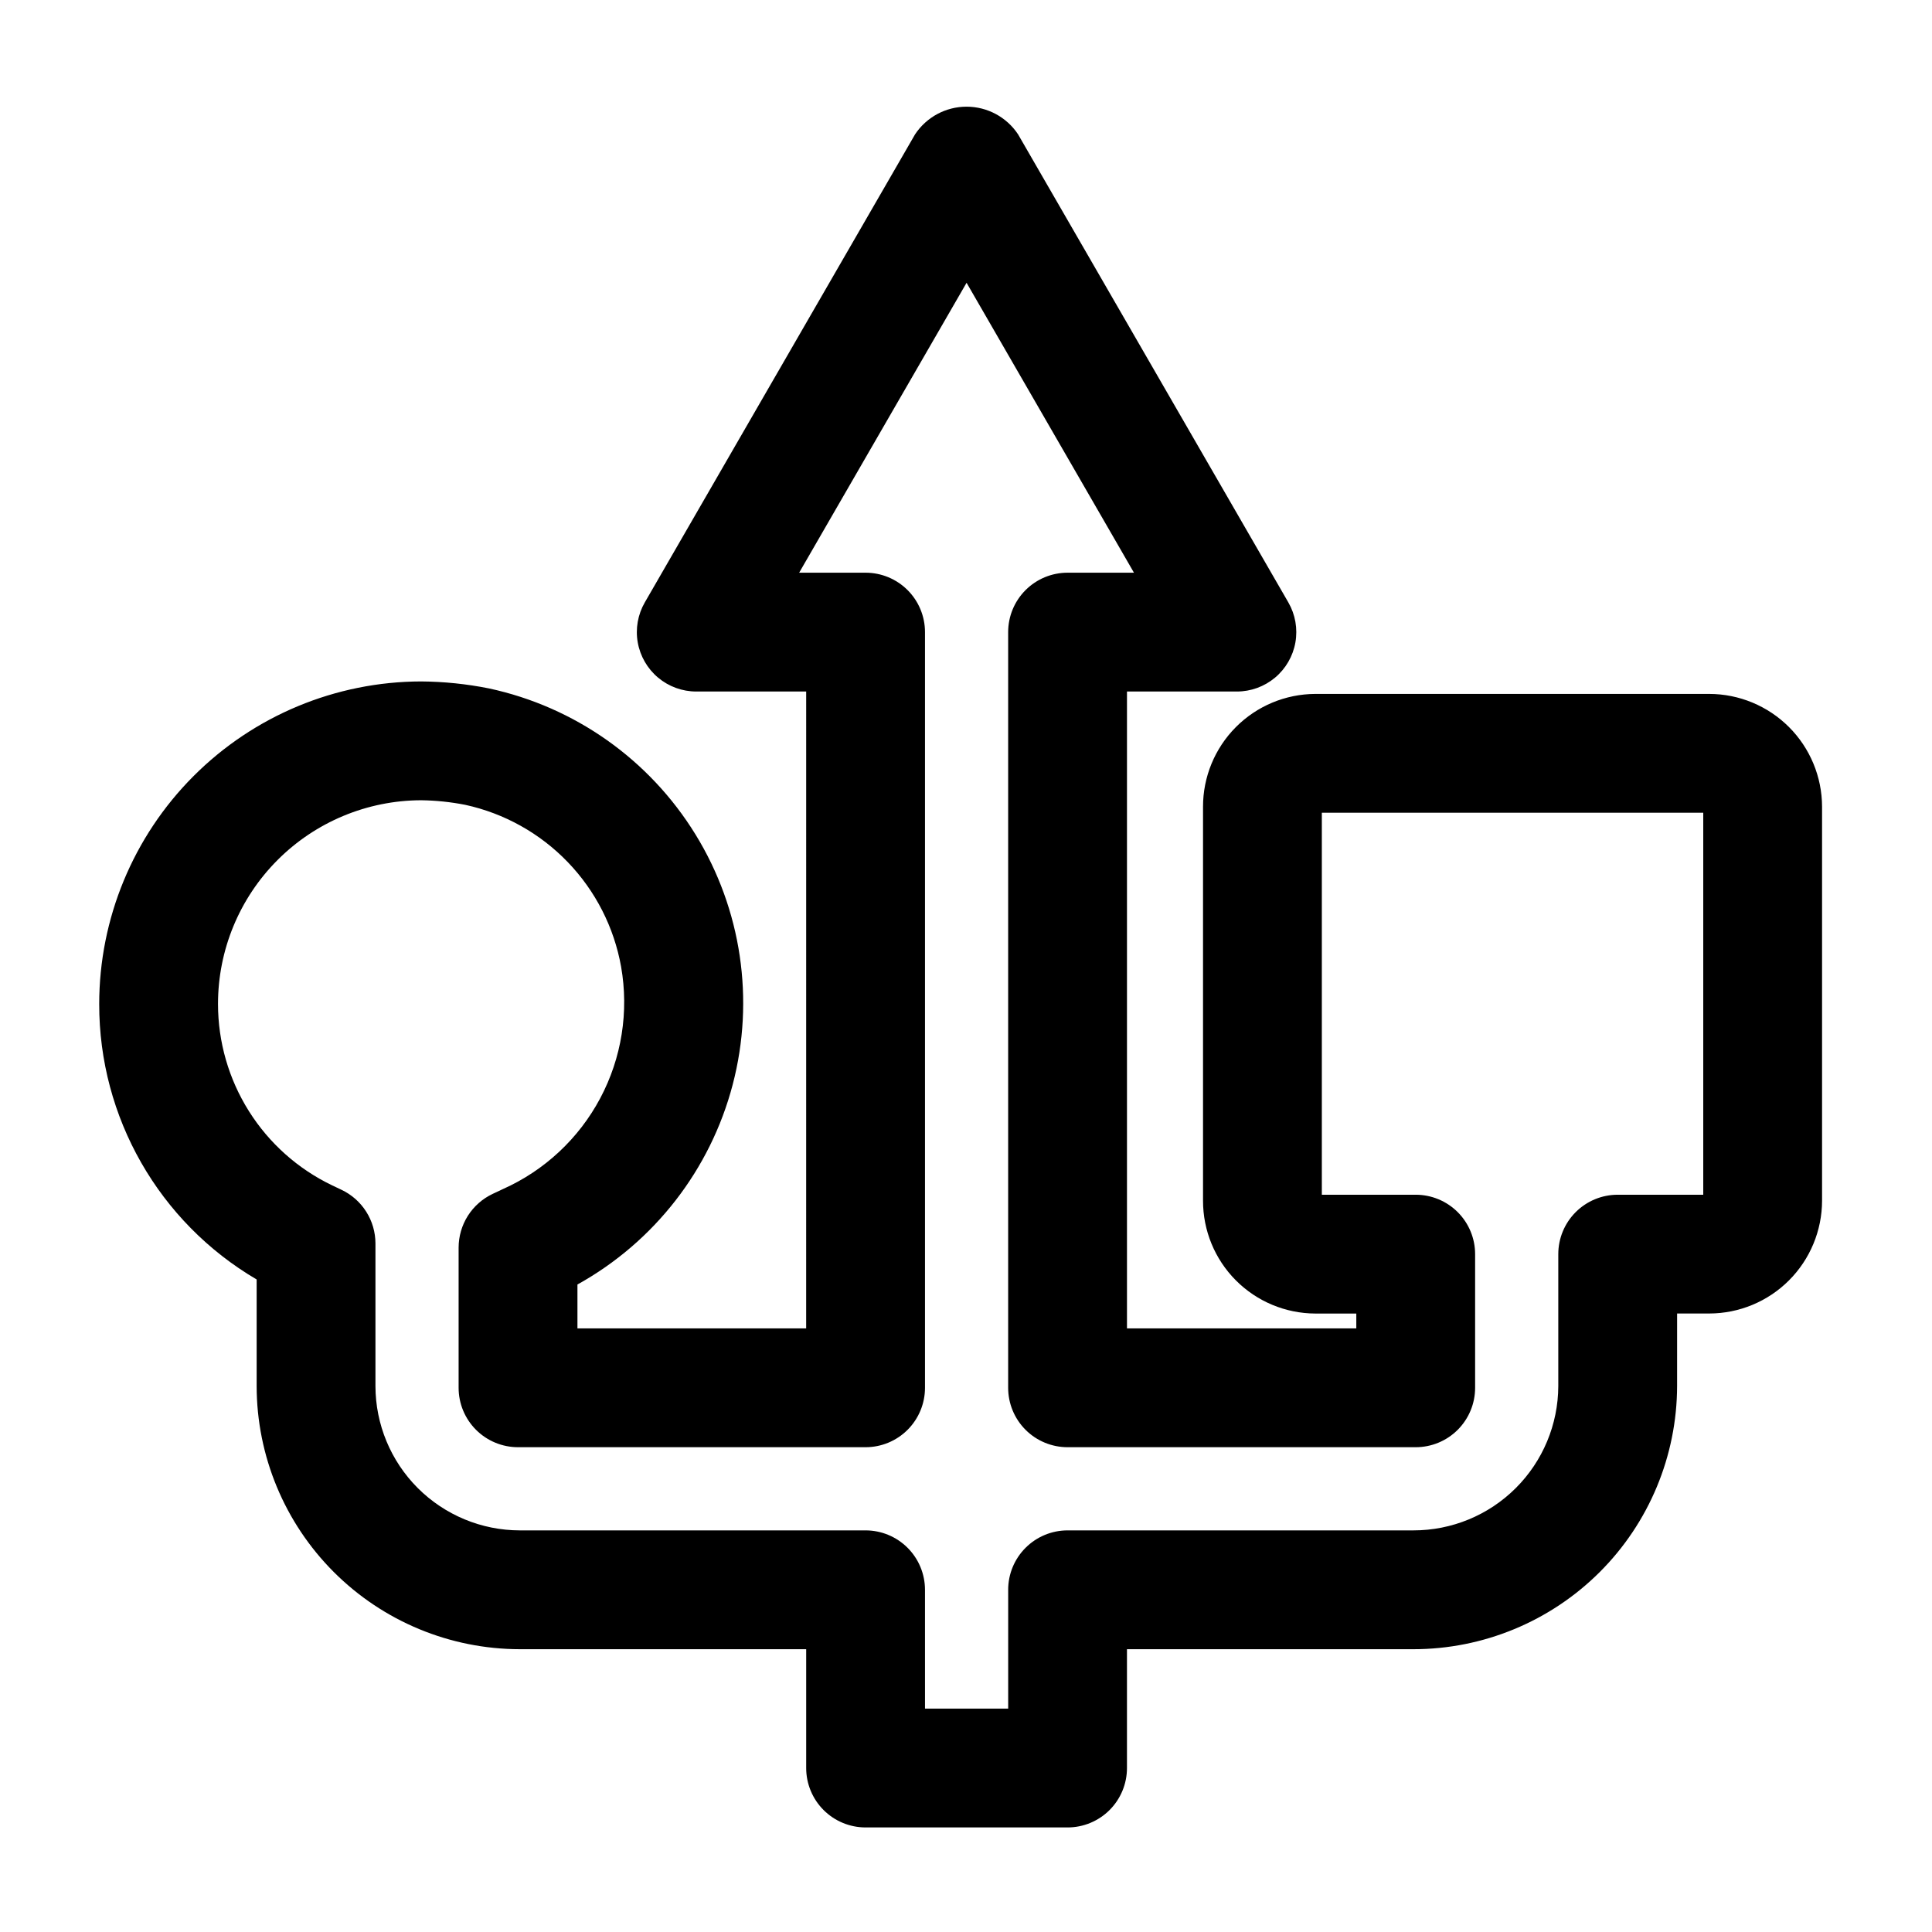
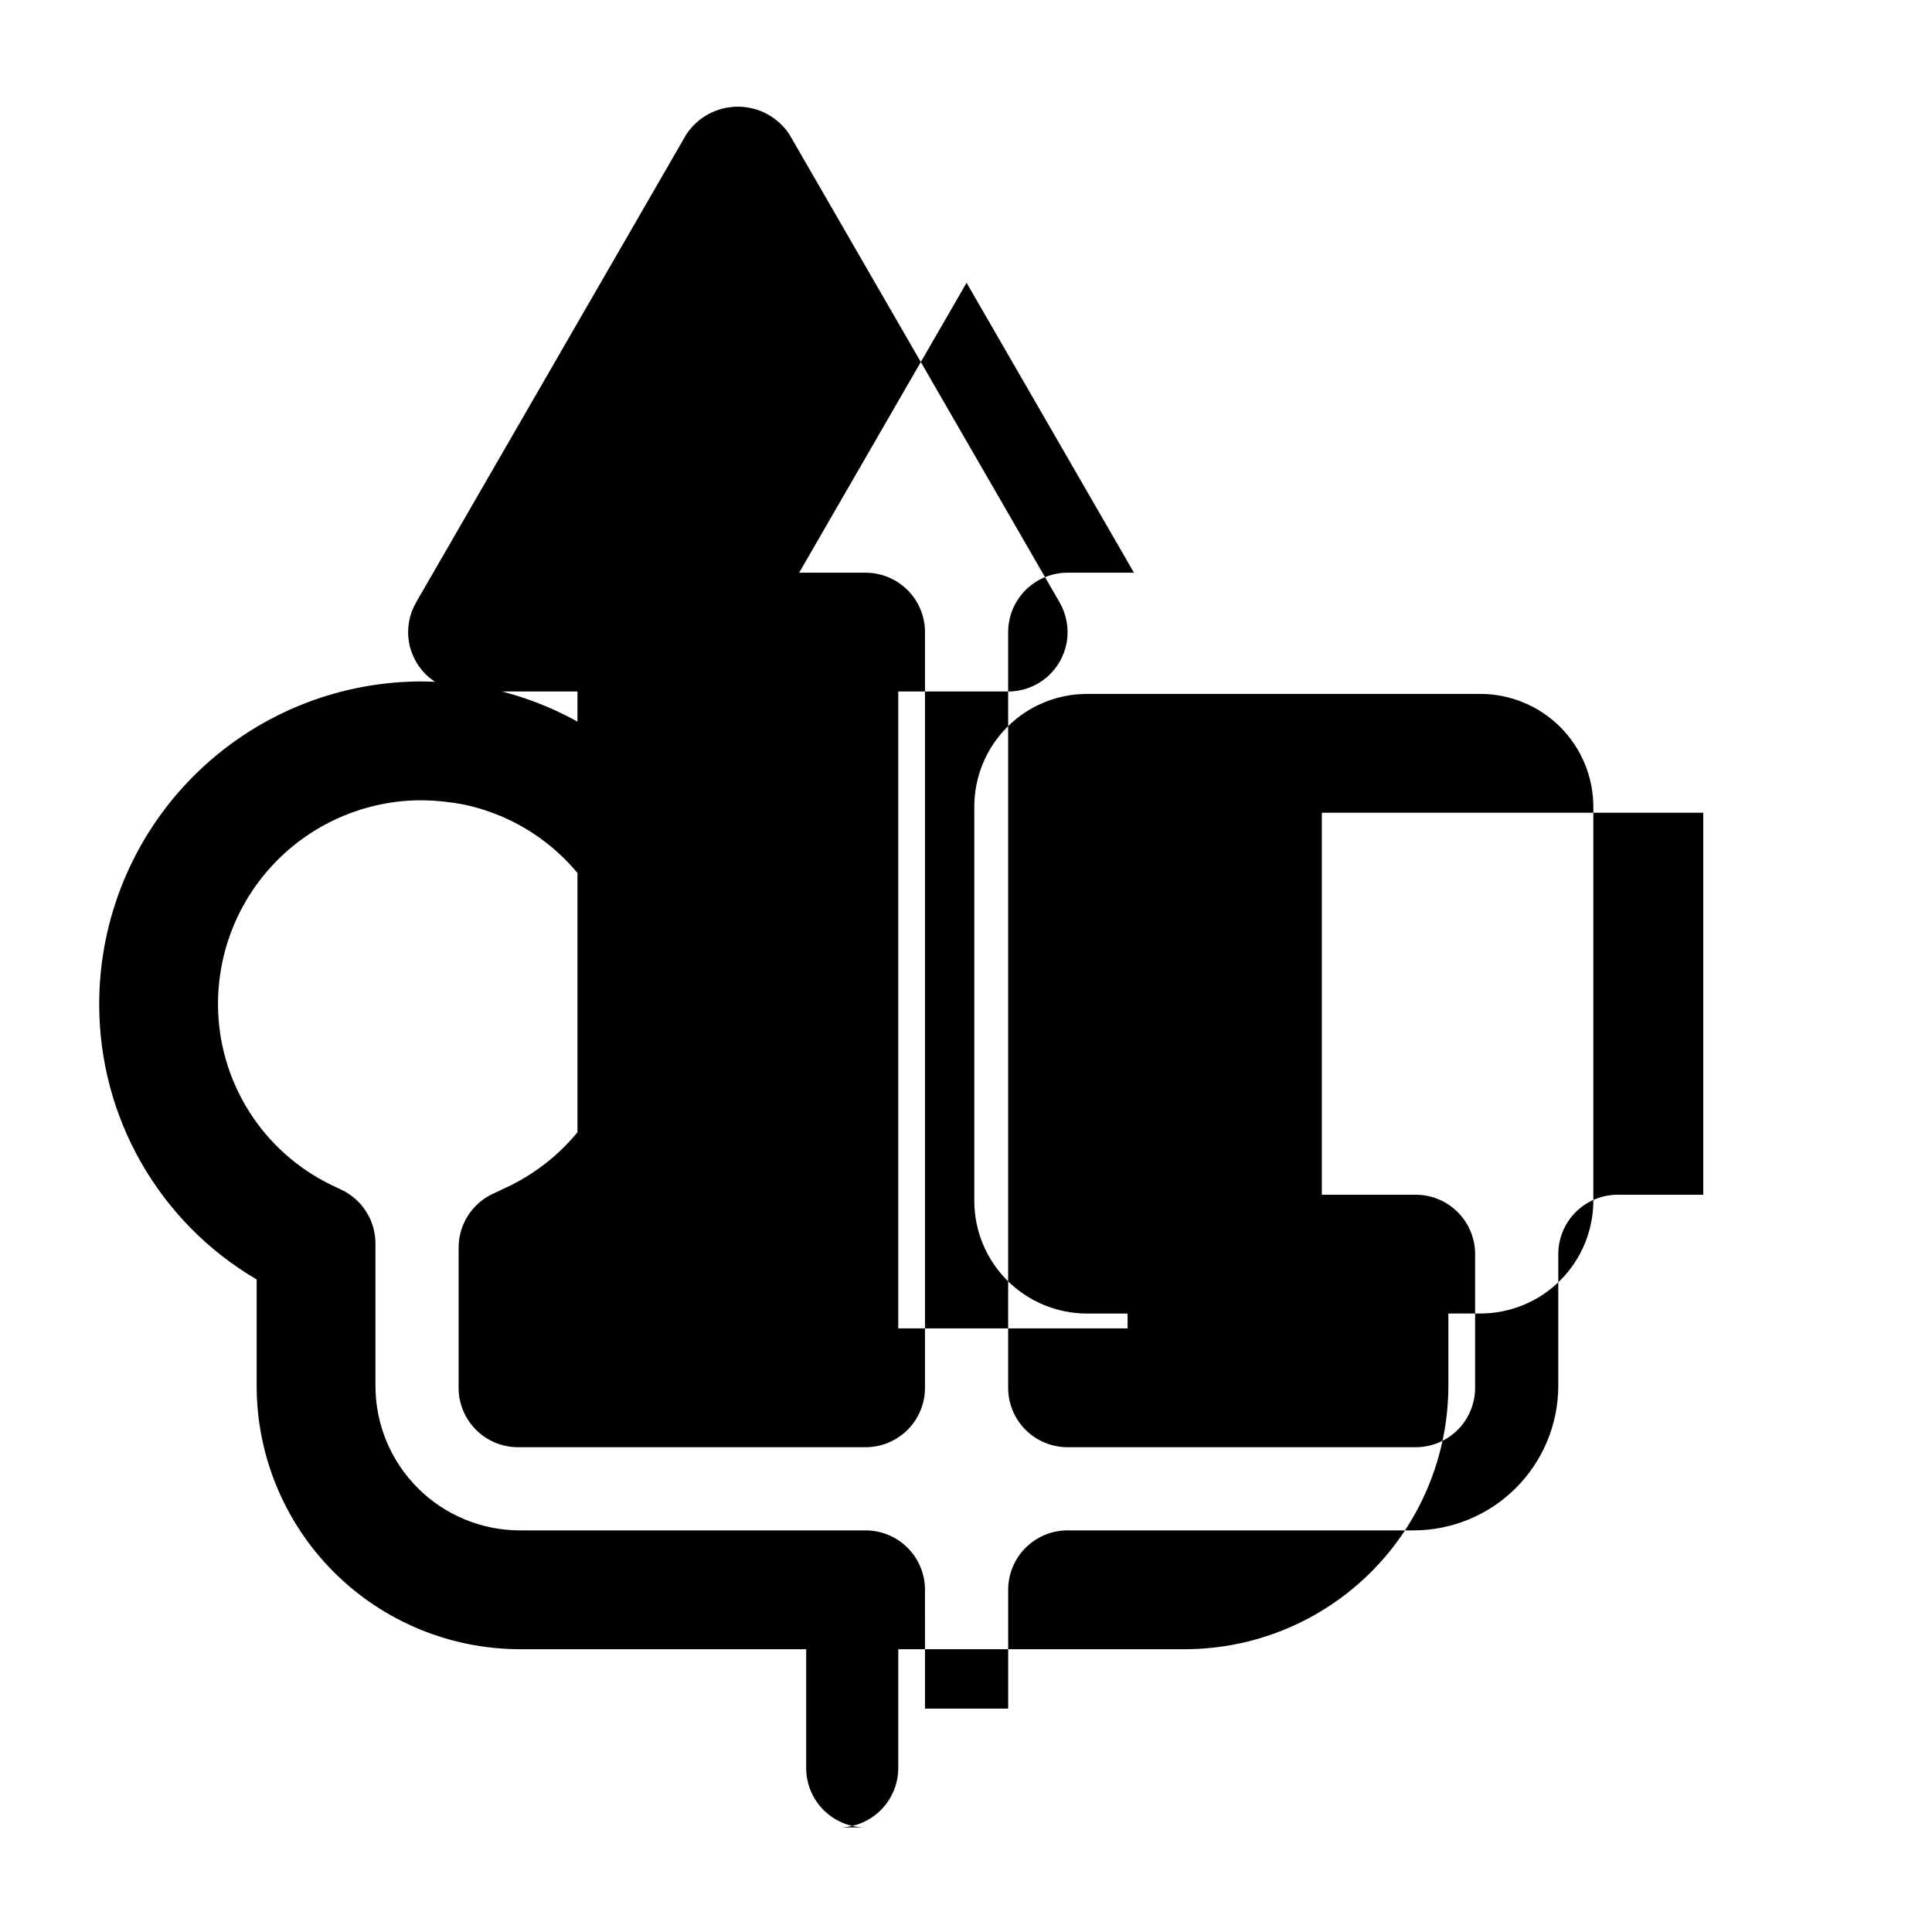
<svg xmlns="http://www.w3.org/2000/svg" fill="#000000" width="800px" height="800px" version="1.1" viewBox="144 144 512 512">
-   <path d="m426.92 628.29h-53.531c-4.176 0-8.18-1.66-11.133-4.613-2.953-2.953-4.609-6.957-4.609-11.133v-31.488h-75.887c-18.492-0.02-36.219-7.375-49.297-20.449-13.074-13.078-20.43-30.805-20.449-49.297v-28.238c-25.891-15.191-41.773-42.98-41.723-72.996 0.004-22.645 8.988-44.363 24.988-60.391 15.996-16.027 37.699-25.055 60.344-25.098 6.019 0.047 12.023 0.664 17.93 1.844 22.77 4.883 42.551 18.863 54.754 38.699 12.203 19.836 15.766 43.797 9.859 66.324s-20.77 41.66-41.137 52.953v11.633h60.613l0.004-168.78h-29.129c-3.699 0-7.285-1.305-10.121-3.684-2.836-2.379-4.742-5.68-5.387-9.328-0.641-3.644 0.02-7.398 1.871-10.605l71.633-124.06c3.035-4.566 8.152-7.312 13.637-7.312s10.602 2.746 13.637 7.312l71.637 124.06c1.852 3.207 2.512 6.961 1.871 10.605-0.645 3.648-2.551 6.949-5.387 9.328-2.836 2.379-6.422 3.684-10.121 3.684h-29.125v168.78h60.773v-3.938h-10.863c-7.91-0.031-15.488-3.195-21.066-8.805-5.578-5.606-8.703-13.199-8.691-21.109v-104.38c-0.012-7.91 3.117-15.5 8.695-21.109 5.578-5.609 13.152-8.773 21.062-8.805h104.38c7.93 0.012 15.531 3.168 21.141 8.773 5.606 5.609 8.762 13.211 8.773 21.141v104.38c-0.012 7.93-3.168 15.531-8.777 21.137-5.606 5.606-13.207 8.758-21.137 8.766h-8.5l-0.004 19.219c-0.039 18.512-7.422 36.254-20.527 49.328s-30.863 20.418-49.375 20.418h-75.887v31.488c0 4.176-1.656 8.18-4.609 11.133-2.953 2.953-6.957 4.613-11.133 4.613zm-37.785-31.488h22.043v-31.488h-0.004c0-4.176 1.66-8.18 4.613-11.133 2.953-2.953 6.957-4.613 11.133-4.613h91.629c10.164 0.012 19.918-4.008 27.121-11.184 7.203-7.172 11.266-16.91 11.293-27.074v-34.953c0-4.176 1.66-8.18 4.613-11.133 2.953-2.949 6.957-4.609 11.133-4.609h22.672v-101.23h-101.08v101.23h24.875c4.176 0 8.18 1.66 11.133 4.609 2.953 2.953 4.613 6.957 4.613 11.133v35.426c0 4.176-1.66 8.18-4.613 11.133-2.953 2.953-6.957 4.609-11.133 4.609h-92.258c-4.176 0-8.18-1.656-11.133-4.609-2.953-2.953-4.613-6.957-4.613-11.133v-200.27c0-4.176 1.66-8.18 4.613-11.133 2.953-2.949 6.957-4.609 11.133-4.609h17.594l-44.359-76.832-44.367 76.832h17.602c4.176 0 8.18 1.66 11.133 4.609 2.953 2.953 4.613 6.957 4.613 11.133v200.27c0 4.176-1.66 8.18-4.613 11.133-2.953 2.953-6.957 4.609-11.133 4.609h-92.102c-4.176 0-8.18-1.656-11.133-4.609-2.953-2.953-4.613-6.957-4.613-11.133v-37.156c0.004-2.984 0.852-5.91 2.449-8.43 1.602-2.519 3.883-4.535 6.586-5.809l2.676-1.258c11.051-4.926 20.137-13.402 25.816-24.082 5.68-10.68 7.629-22.953 5.531-34.867-1.863-10.438-6.785-20.086-14.141-27.723-7.356-7.637-16.812-12.918-27.172-15.172-3.844-0.754-7.746-1.16-11.664-1.211-14.297 0.031-27.996 5.738-38.09 15.863-10.098 10.125-15.762 23.84-15.754 38.137 0 10.043 2.836 19.883 8.184 28.383 5.348 8.504 12.992 15.32 22.043 19.664l2.461 1.168c2.699 1.273 4.984 3.285 6.582 5.809 1.602 2.519 2.449 5.441 2.453 8.426v37.785c0.012 10.145 4.043 19.867 11.215 27.039 7.176 7.172 16.898 11.207 27.043 11.219h91.629c4.176 0 8.18 1.66 11.133 4.613 2.953 2.953 4.613 6.957 4.613 11.133z" />
+   <path d="m426.92 628.29h-53.531c-4.176 0-8.18-1.66-11.133-4.613-2.953-2.953-4.609-6.957-4.609-11.133v-31.488h-75.887c-18.492-0.02-36.219-7.375-49.297-20.449-13.074-13.078-20.43-30.805-20.449-49.297v-28.238c-25.891-15.191-41.773-42.98-41.723-72.996 0.004-22.645 8.988-44.363 24.988-60.391 15.996-16.027 37.699-25.055 60.344-25.098 6.019 0.047 12.023 0.664 17.93 1.844 22.77 4.883 42.551 18.863 54.754 38.699 12.203 19.836 15.766 43.797 9.859 66.324s-20.77 41.66-41.137 52.953v11.633l0.004-168.78h-29.129c-3.699 0-7.285-1.305-10.121-3.684-2.836-2.379-4.742-5.68-5.387-9.328-0.641-3.644 0.02-7.398 1.871-10.605l71.633-124.06c3.035-4.566 8.152-7.312 13.637-7.312s10.602 2.746 13.637 7.312l71.637 124.06c1.852 3.207 2.512 6.961 1.871 10.605-0.645 3.648-2.551 6.949-5.387 9.328-2.836 2.379-6.422 3.684-10.121 3.684h-29.125v168.78h60.773v-3.938h-10.863c-7.91-0.031-15.488-3.195-21.066-8.805-5.578-5.606-8.703-13.199-8.691-21.109v-104.38c-0.012-7.91 3.117-15.5 8.695-21.109 5.578-5.609 13.152-8.773 21.062-8.805h104.38c7.93 0.012 15.531 3.168 21.141 8.773 5.606 5.609 8.762 13.211 8.773 21.141v104.38c-0.012 7.93-3.168 15.531-8.777 21.137-5.606 5.606-13.207 8.758-21.137 8.766h-8.5l-0.004 19.219c-0.039 18.512-7.422 36.254-20.527 49.328s-30.863 20.418-49.375 20.418h-75.887v31.488c0 4.176-1.656 8.18-4.609 11.133-2.953 2.953-6.957 4.613-11.133 4.613zm-37.785-31.488h22.043v-31.488h-0.004c0-4.176 1.66-8.18 4.613-11.133 2.953-2.953 6.957-4.613 11.133-4.613h91.629c10.164 0.012 19.918-4.008 27.121-11.184 7.203-7.172 11.266-16.91 11.293-27.074v-34.953c0-4.176 1.66-8.18 4.613-11.133 2.953-2.949 6.957-4.609 11.133-4.609h22.672v-101.23h-101.08v101.23h24.875c4.176 0 8.18 1.66 11.133 4.609 2.953 2.953 4.613 6.957 4.613 11.133v35.426c0 4.176-1.66 8.18-4.613 11.133-2.953 2.953-6.957 4.609-11.133 4.609h-92.258c-4.176 0-8.18-1.656-11.133-4.609-2.953-2.953-4.613-6.957-4.613-11.133v-200.27c0-4.176 1.66-8.18 4.613-11.133 2.953-2.949 6.957-4.609 11.133-4.609h17.594l-44.359-76.832-44.367 76.832h17.602c4.176 0 8.18 1.66 11.133 4.609 2.953 2.953 4.613 6.957 4.613 11.133v200.27c0 4.176-1.66 8.18-4.613 11.133-2.953 2.953-6.957 4.609-11.133 4.609h-92.102c-4.176 0-8.18-1.656-11.133-4.609-2.953-2.953-4.613-6.957-4.613-11.133v-37.156c0.004-2.984 0.852-5.91 2.449-8.43 1.602-2.519 3.883-4.535 6.586-5.809l2.676-1.258c11.051-4.926 20.137-13.402 25.816-24.082 5.68-10.68 7.629-22.953 5.531-34.867-1.863-10.438-6.785-20.086-14.141-27.723-7.356-7.637-16.812-12.918-27.172-15.172-3.844-0.754-7.746-1.16-11.664-1.211-14.297 0.031-27.996 5.738-38.09 15.863-10.098 10.125-15.762 23.84-15.754 38.137 0 10.043 2.836 19.883 8.184 28.383 5.348 8.504 12.992 15.32 22.043 19.664l2.461 1.168c2.699 1.273 4.984 3.285 6.582 5.809 1.602 2.519 2.449 5.441 2.453 8.426v37.785c0.012 10.145 4.043 19.867 11.215 27.039 7.176 7.172 16.898 11.207 27.043 11.219h91.629c4.176 0 8.18 1.66 11.133 4.613 2.953 2.953 4.613 6.957 4.613 11.133z" />
</svg>